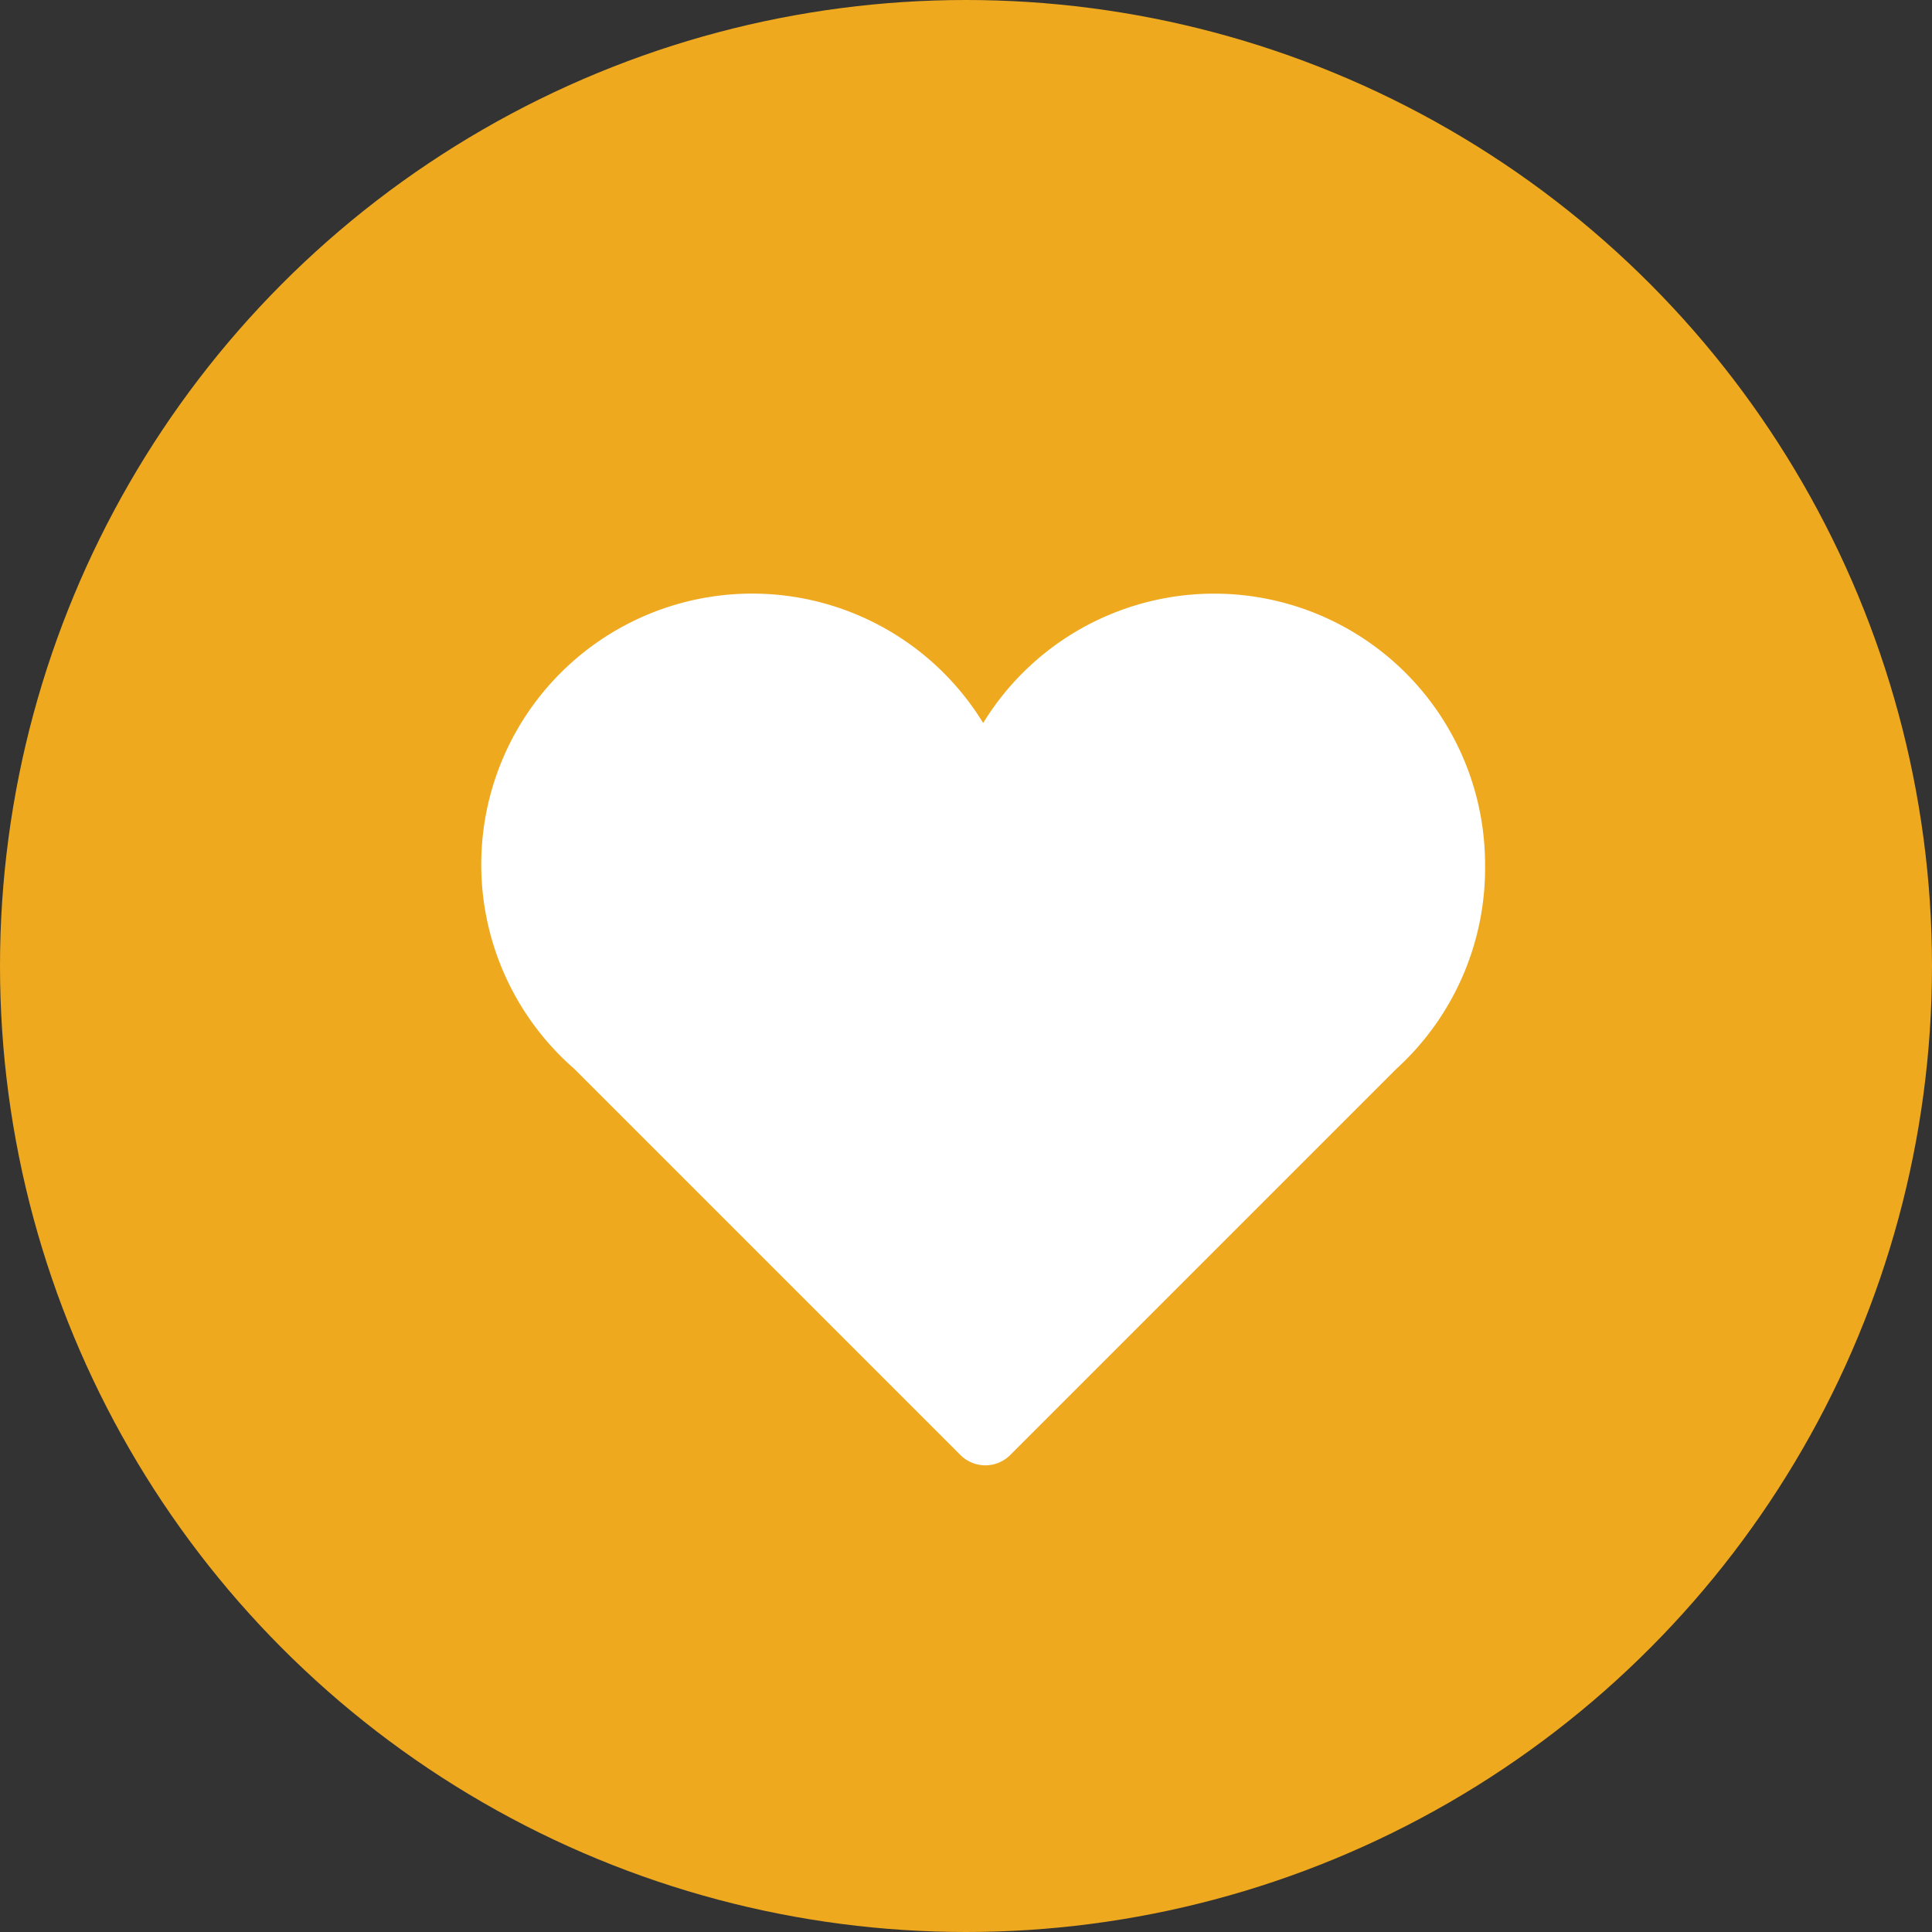
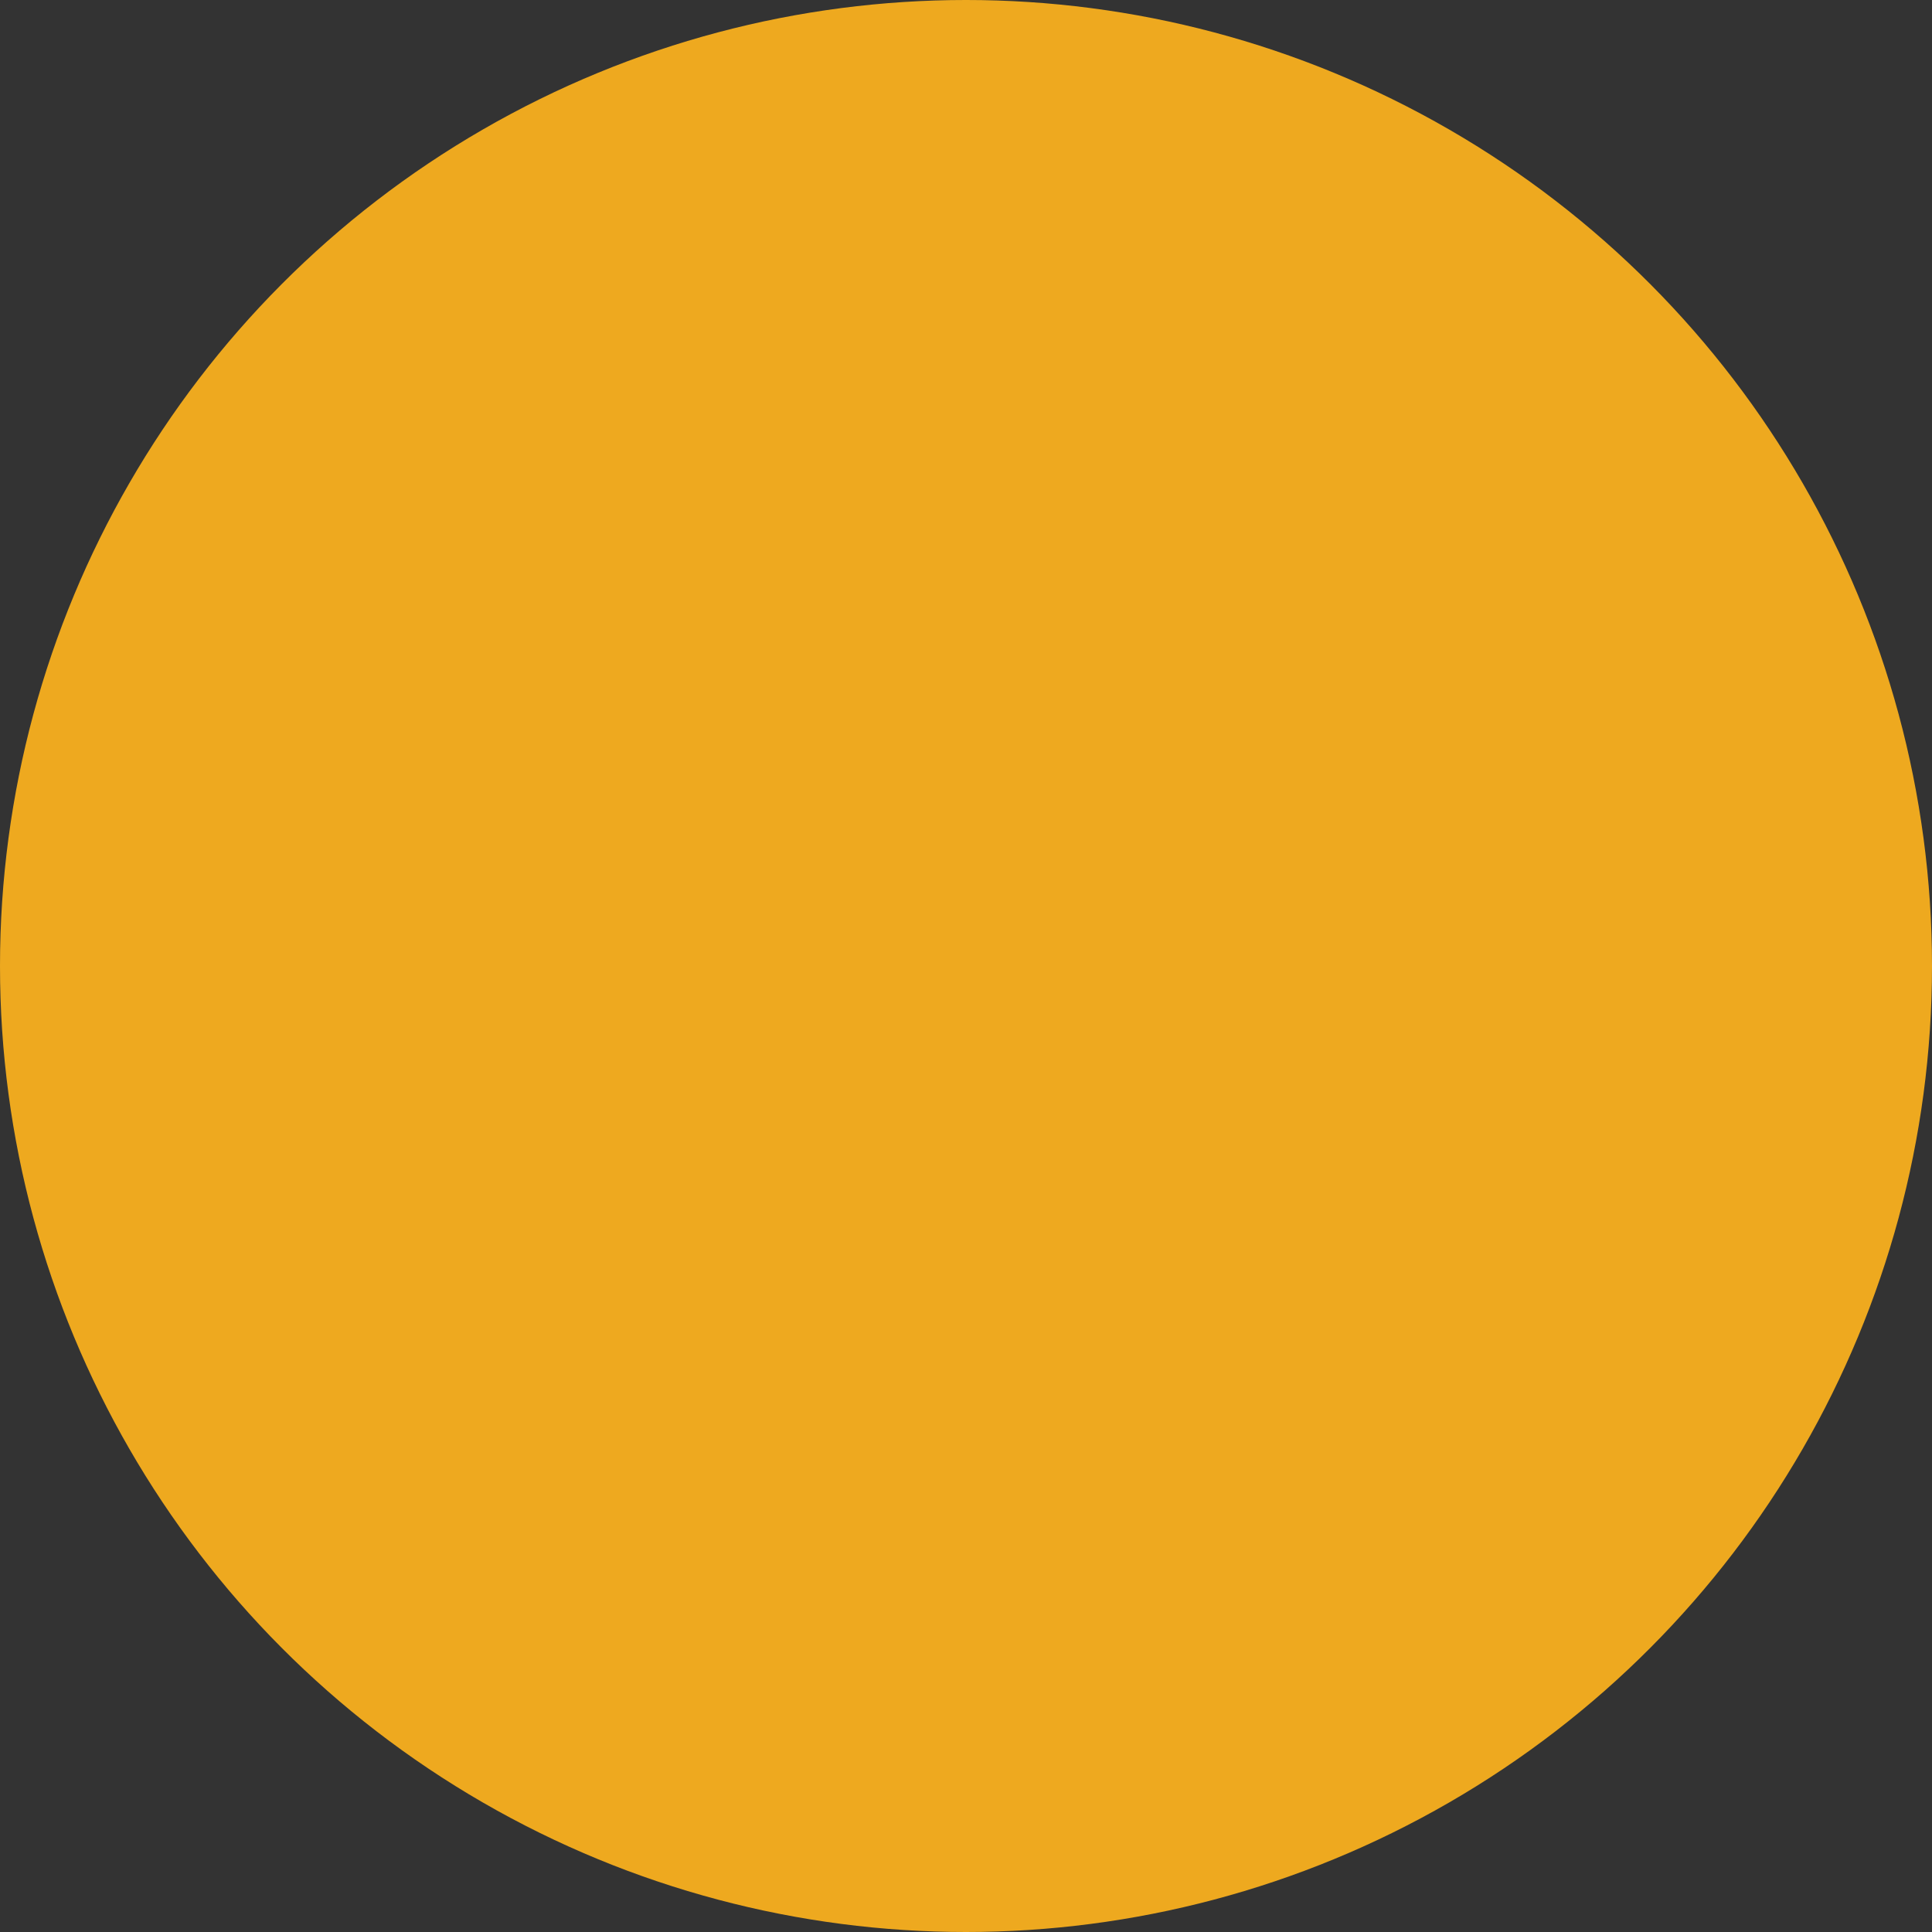
<svg xmlns="http://www.w3.org/2000/svg" viewBox="0 0 45 45">
  <rect x="0" y="0" width="45" height="45" fill="#333333" stroke="none" />
  <defs>
    <style>.cls-1{fill:#eea91f;}.cls-2{fill:#fff;}</style>
  </defs>
  <title>social-solid</title>
  <g id="Layer_2" data-name="Layer 2">
    <g id="Layer_1-2" data-name="Layer 1">
      <circle class="cls-1" cx="22.5" cy="22.5" r="22.5" />
      <g id="Icons">
-         <path class="cls-2" d="M34.59,20.13A6.31,6.31,0,0,0,22.9,16.84a6.31,6.31,0,1,0-9.53,8.05l9,9a.82.82,0,0,0,1.16,0l9-9A6.32,6.32,0,0,0,34.59,20.13Z" />
-       </g>
+         </g>
    </g>
  </g>
</svg>